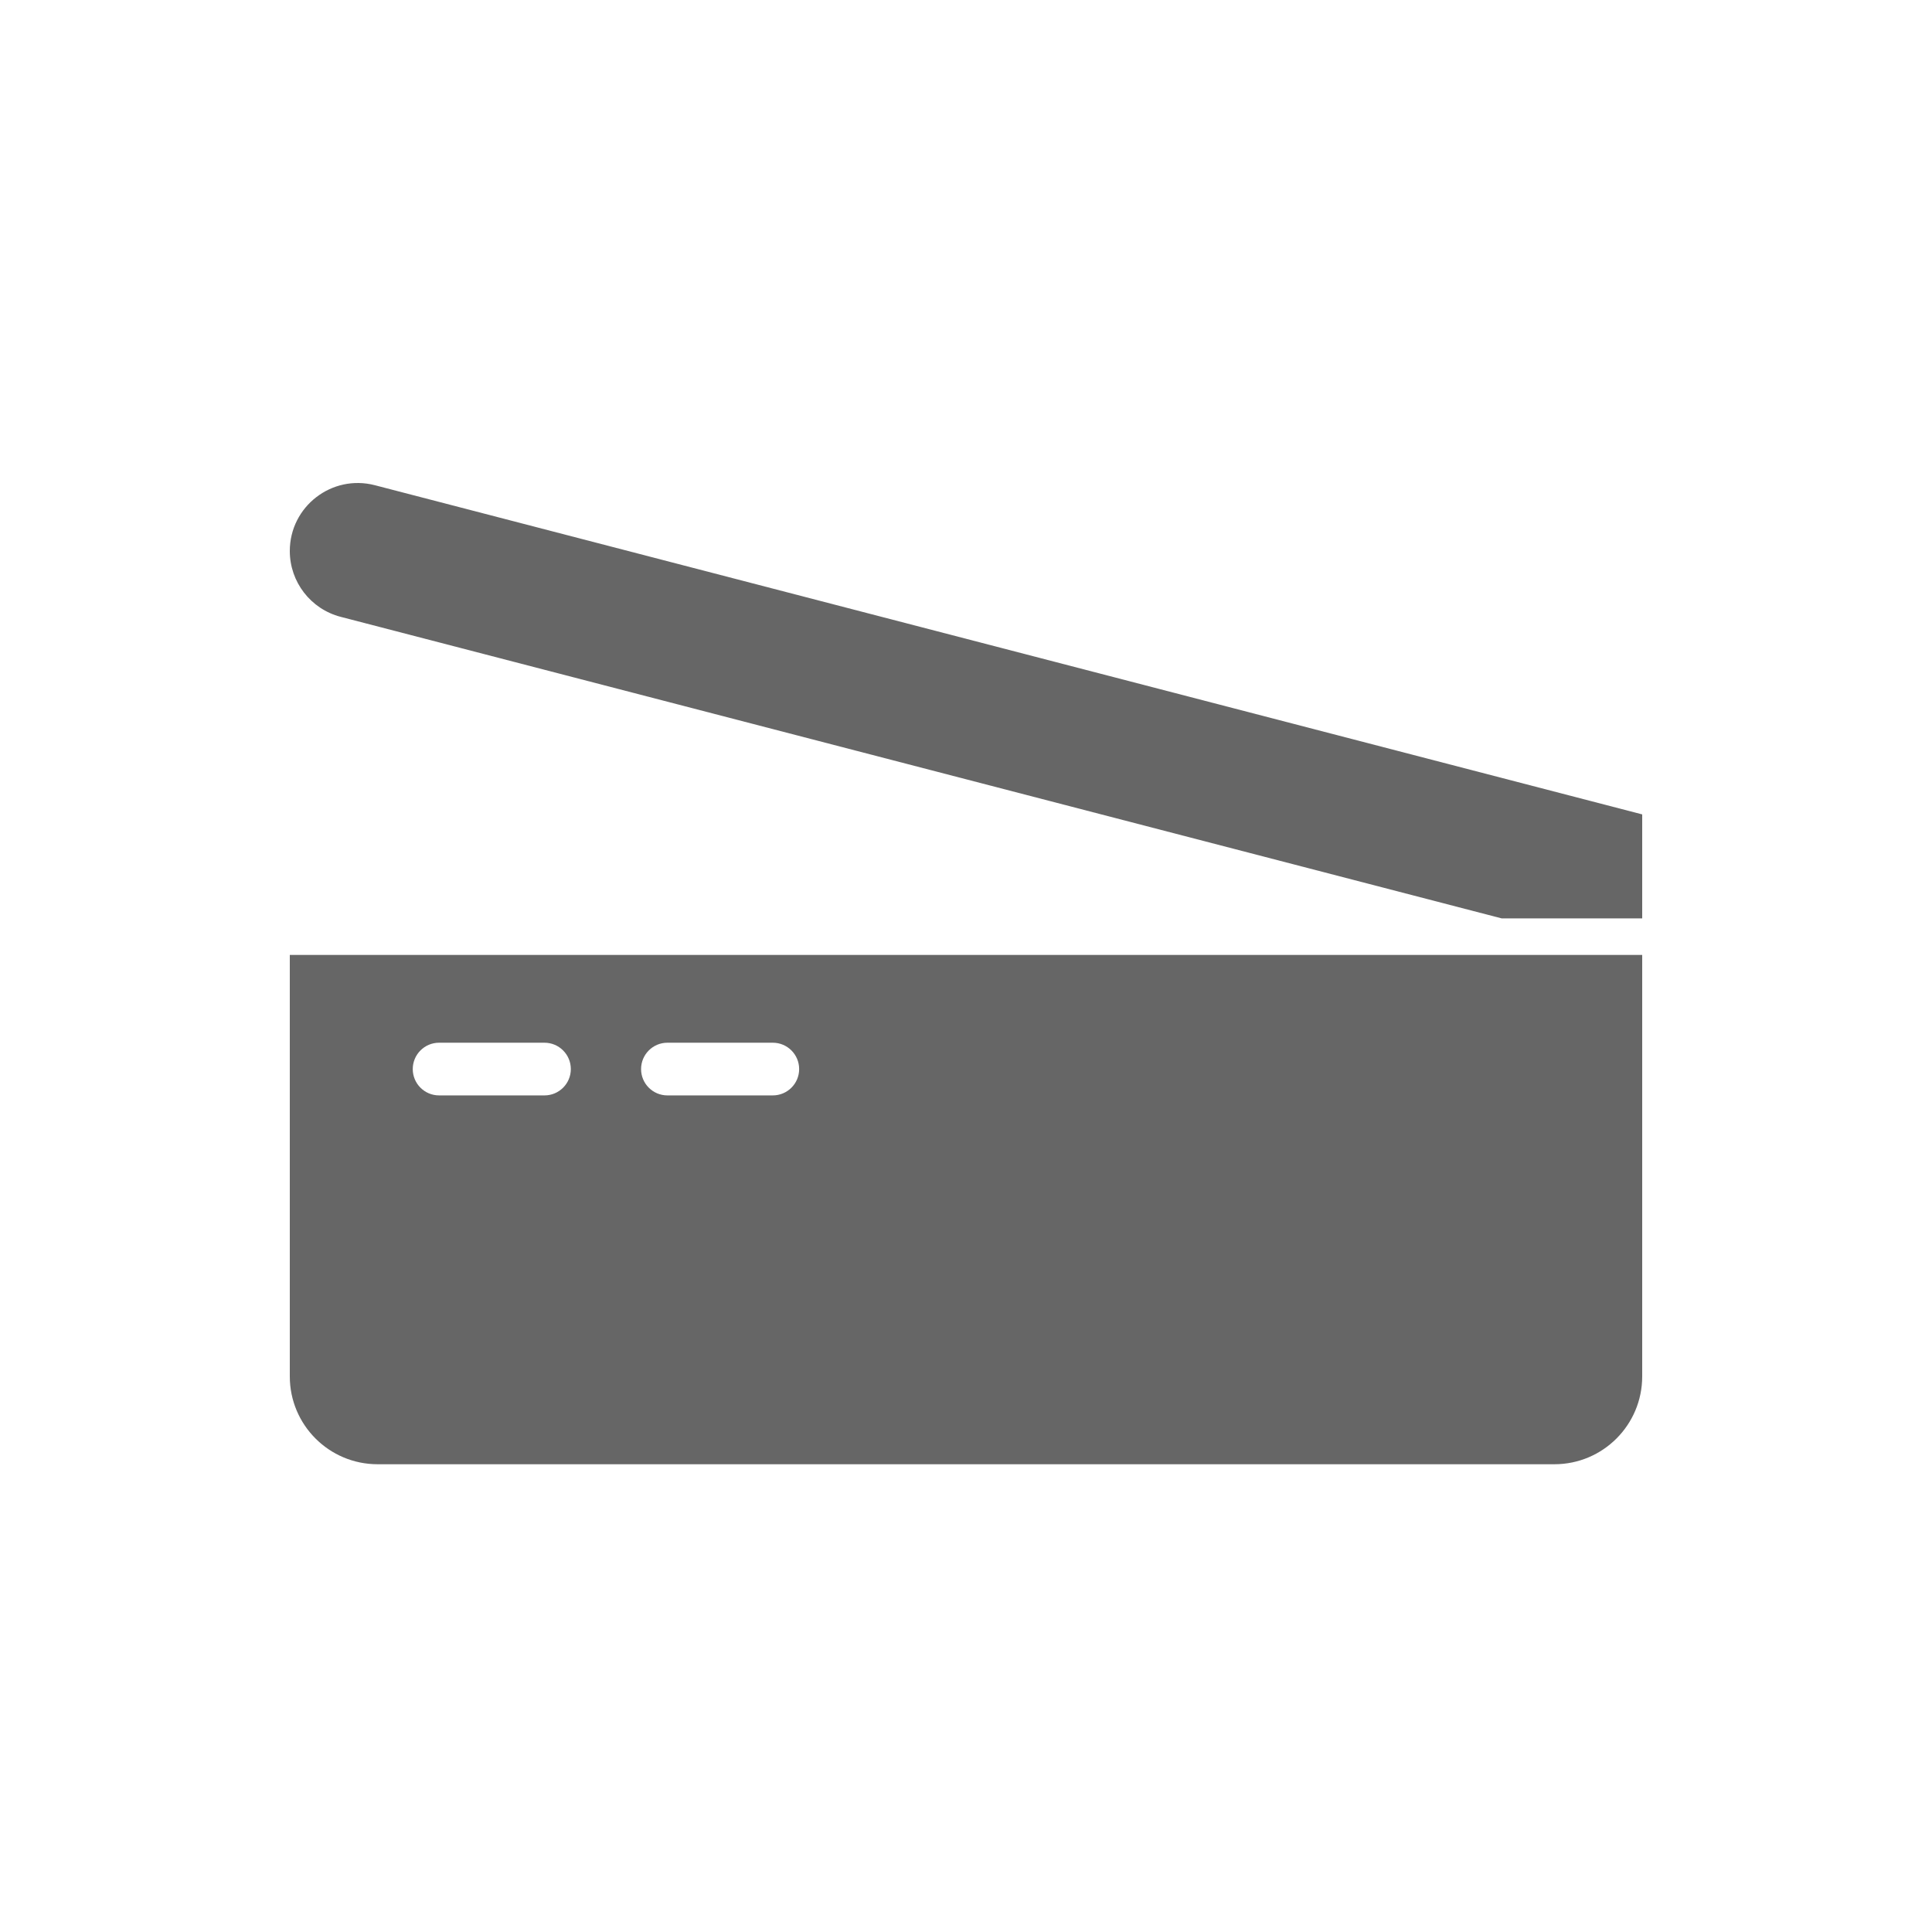
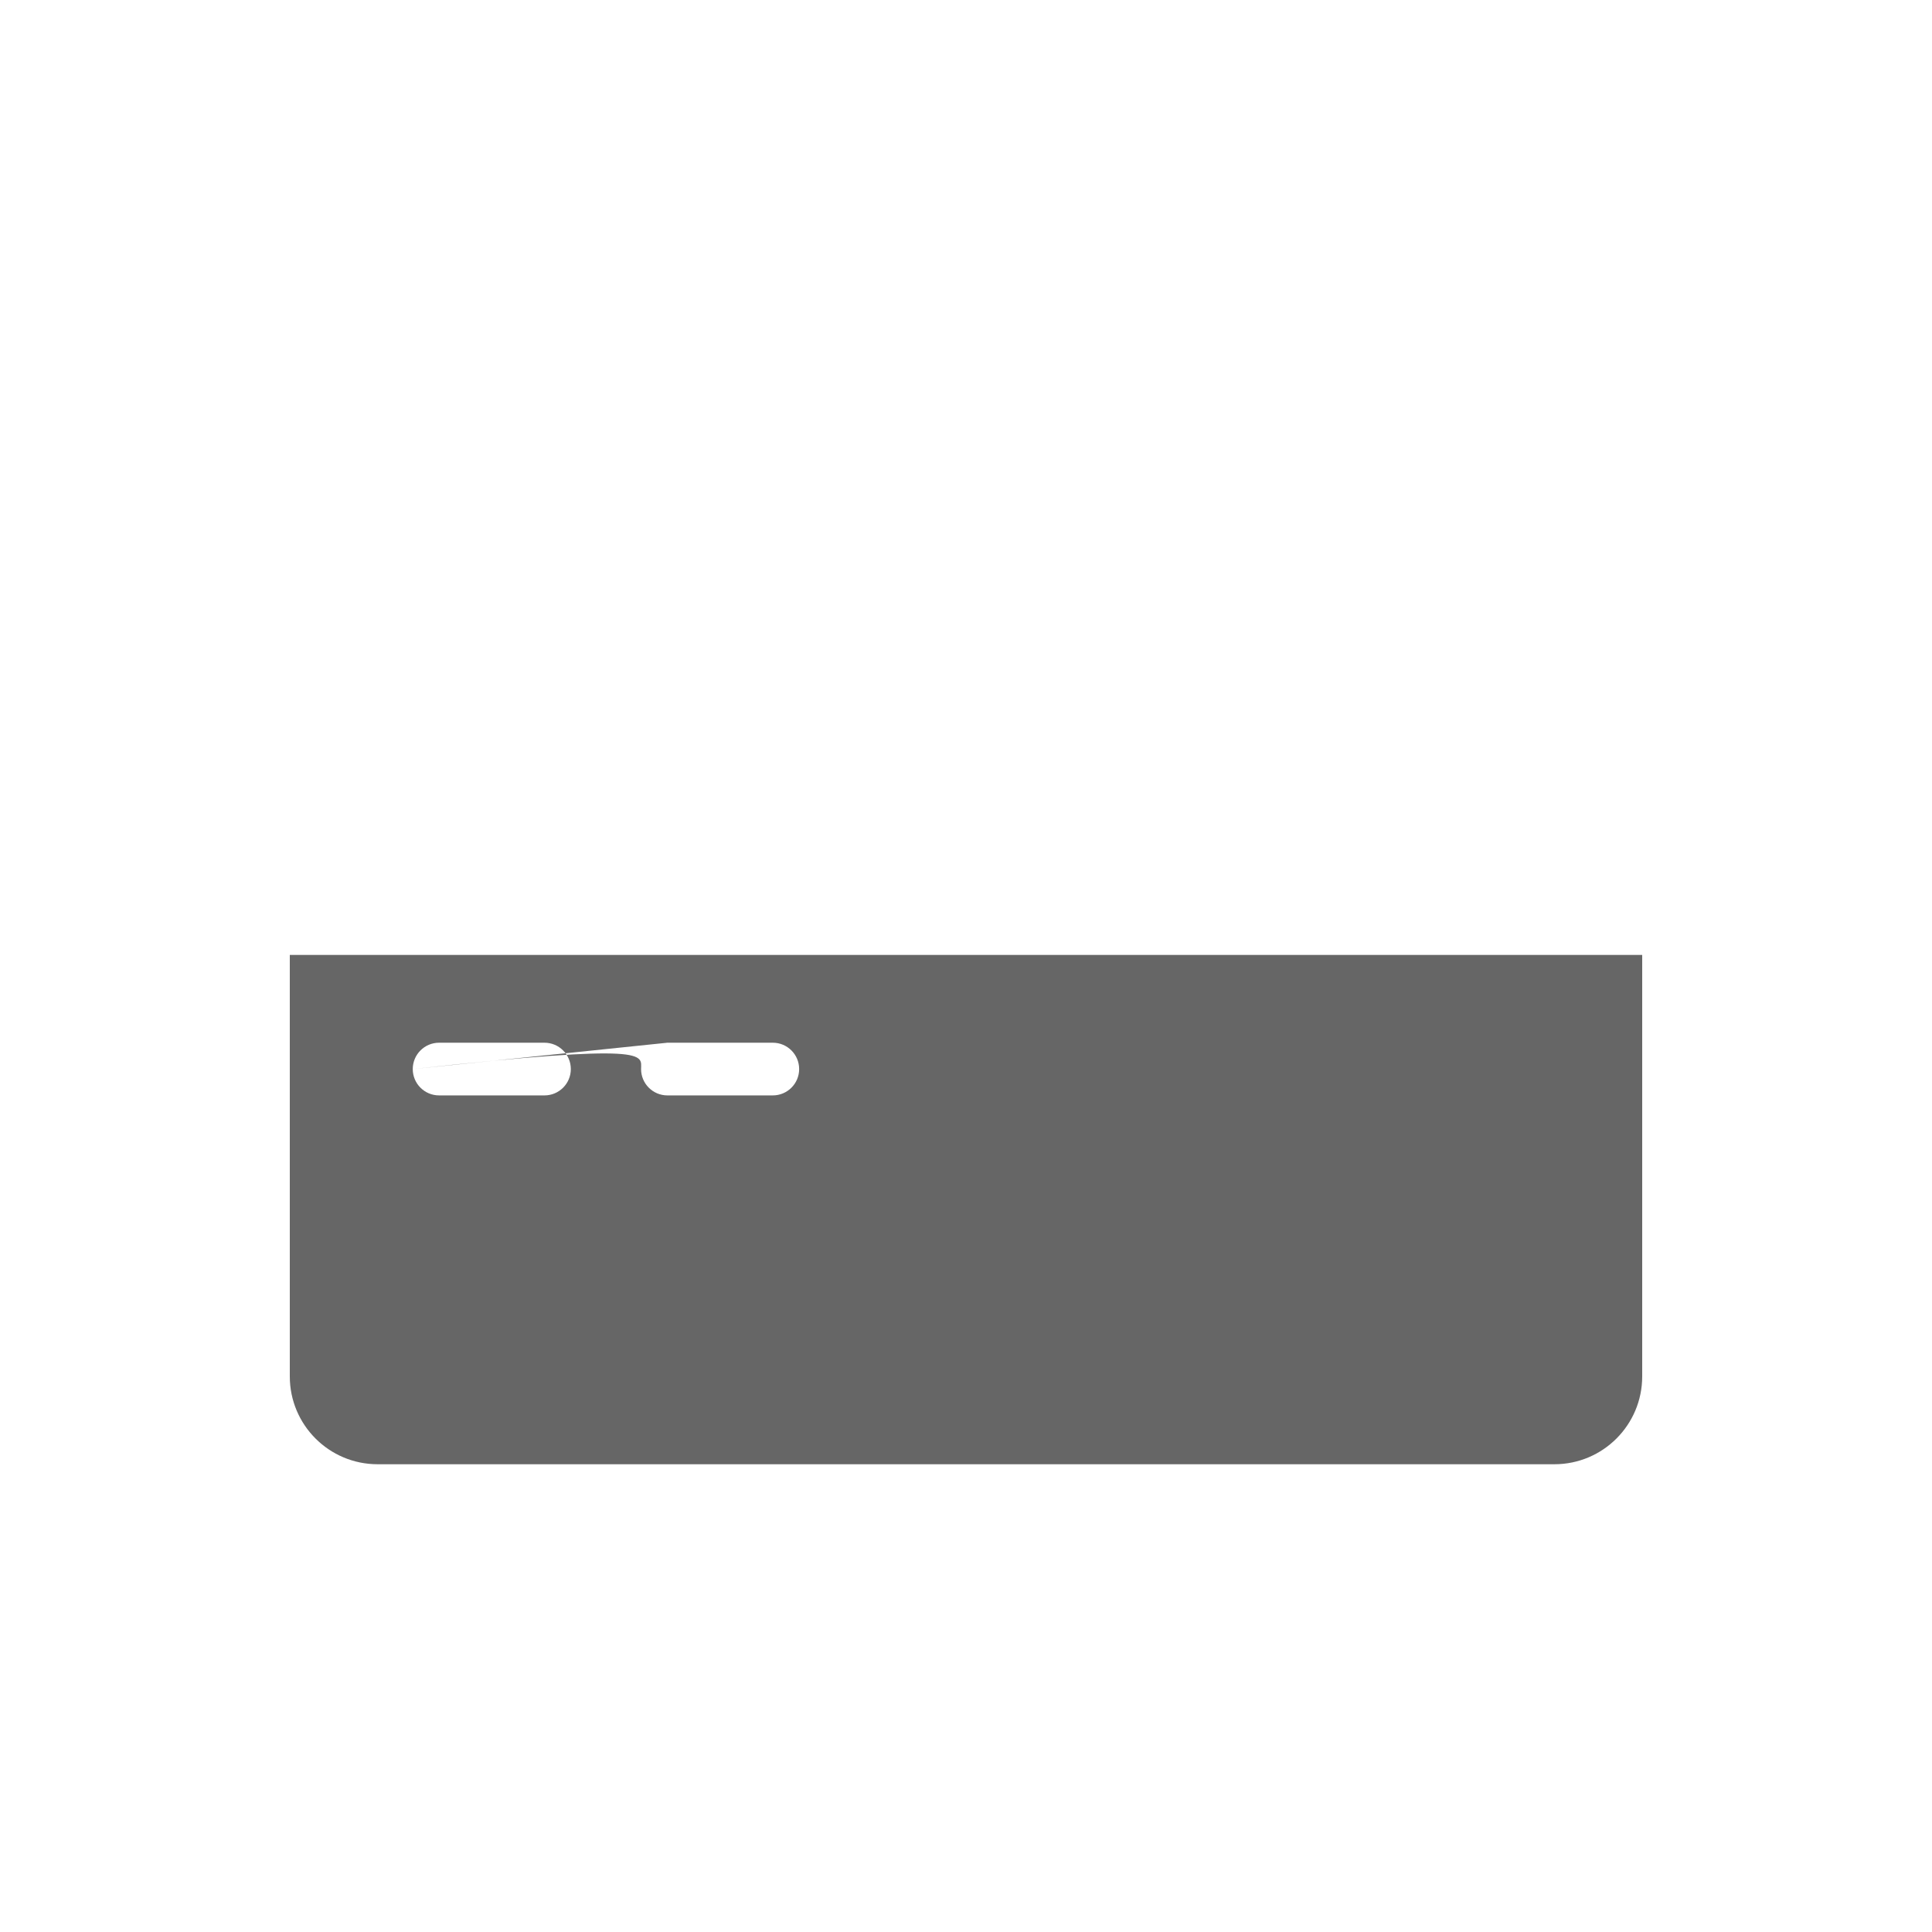
<svg xmlns="http://www.w3.org/2000/svg" width="100" height="100" viewBox="0 0 100 100" fill="none">
-   <path d="M85 42.153L19.404 25.115C17.175 24.536 15 26.218 15 28.521C15 30.124 16.083 31.525 17.635 31.928L77.727 47.536H85V42.153Z" fill="#666666" />
-   <path fill-rule="evenodd" clip-rule="evenodd" d="M15 49.426H85V71.244C85 73.754 82.965 75.789 80.454 75.789H19.546C17.035 75.789 15 73.754 15 71.244V49.426ZM21.364 55.335C21.364 54.582 21.974 53.971 22.727 53.971H28.182C28.935 53.971 29.546 54.582 29.546 55.335C29.546 56.088 28.935 56.698 28.182 56.698H22.727C21.974 56.698 21.364 56.088 21.364 55.335ZM34.545 53.971C33.792 53.971 33.182 54.582 33.182 55.335C33.182 56.088 33.792 56.698 34.545 56.698H40C40.753 56.698 41.364 56.088 41.364 55.335C41.364 54.582 40.753 53.971 40 53.971H34.545Z" fill="#666666" />
+   <path fill-rule="evenodd" clip-rule="evenodd" d="M15 49.426H85V71.244C85 73.754 82.965 75.789 80.454 75.789H19.546C17.035 75.789 15 73.754 15 71.244V49.426ZM21.364 55.335C21.364 54.582 21.974 53.971 22.727 53.971H28.182C28.935 53.971 29.546 54.582 29.546 55.335C29.546 56.088 28.935 56.698 28.182 56.698H22.727C21.974 56.698 21.364 56.088 21.364 55.335ZC33.792 53.971 33.182 54.582 33.182 55.335C33.182 56.088 33.792 56.698 34.545 56.698H40C40.753 56.698 41.364 56.088 41.364 55.335C41.364 54.582 40.753 53.971 40 53.971H34.545Z" fill="#666666" />
</svg>